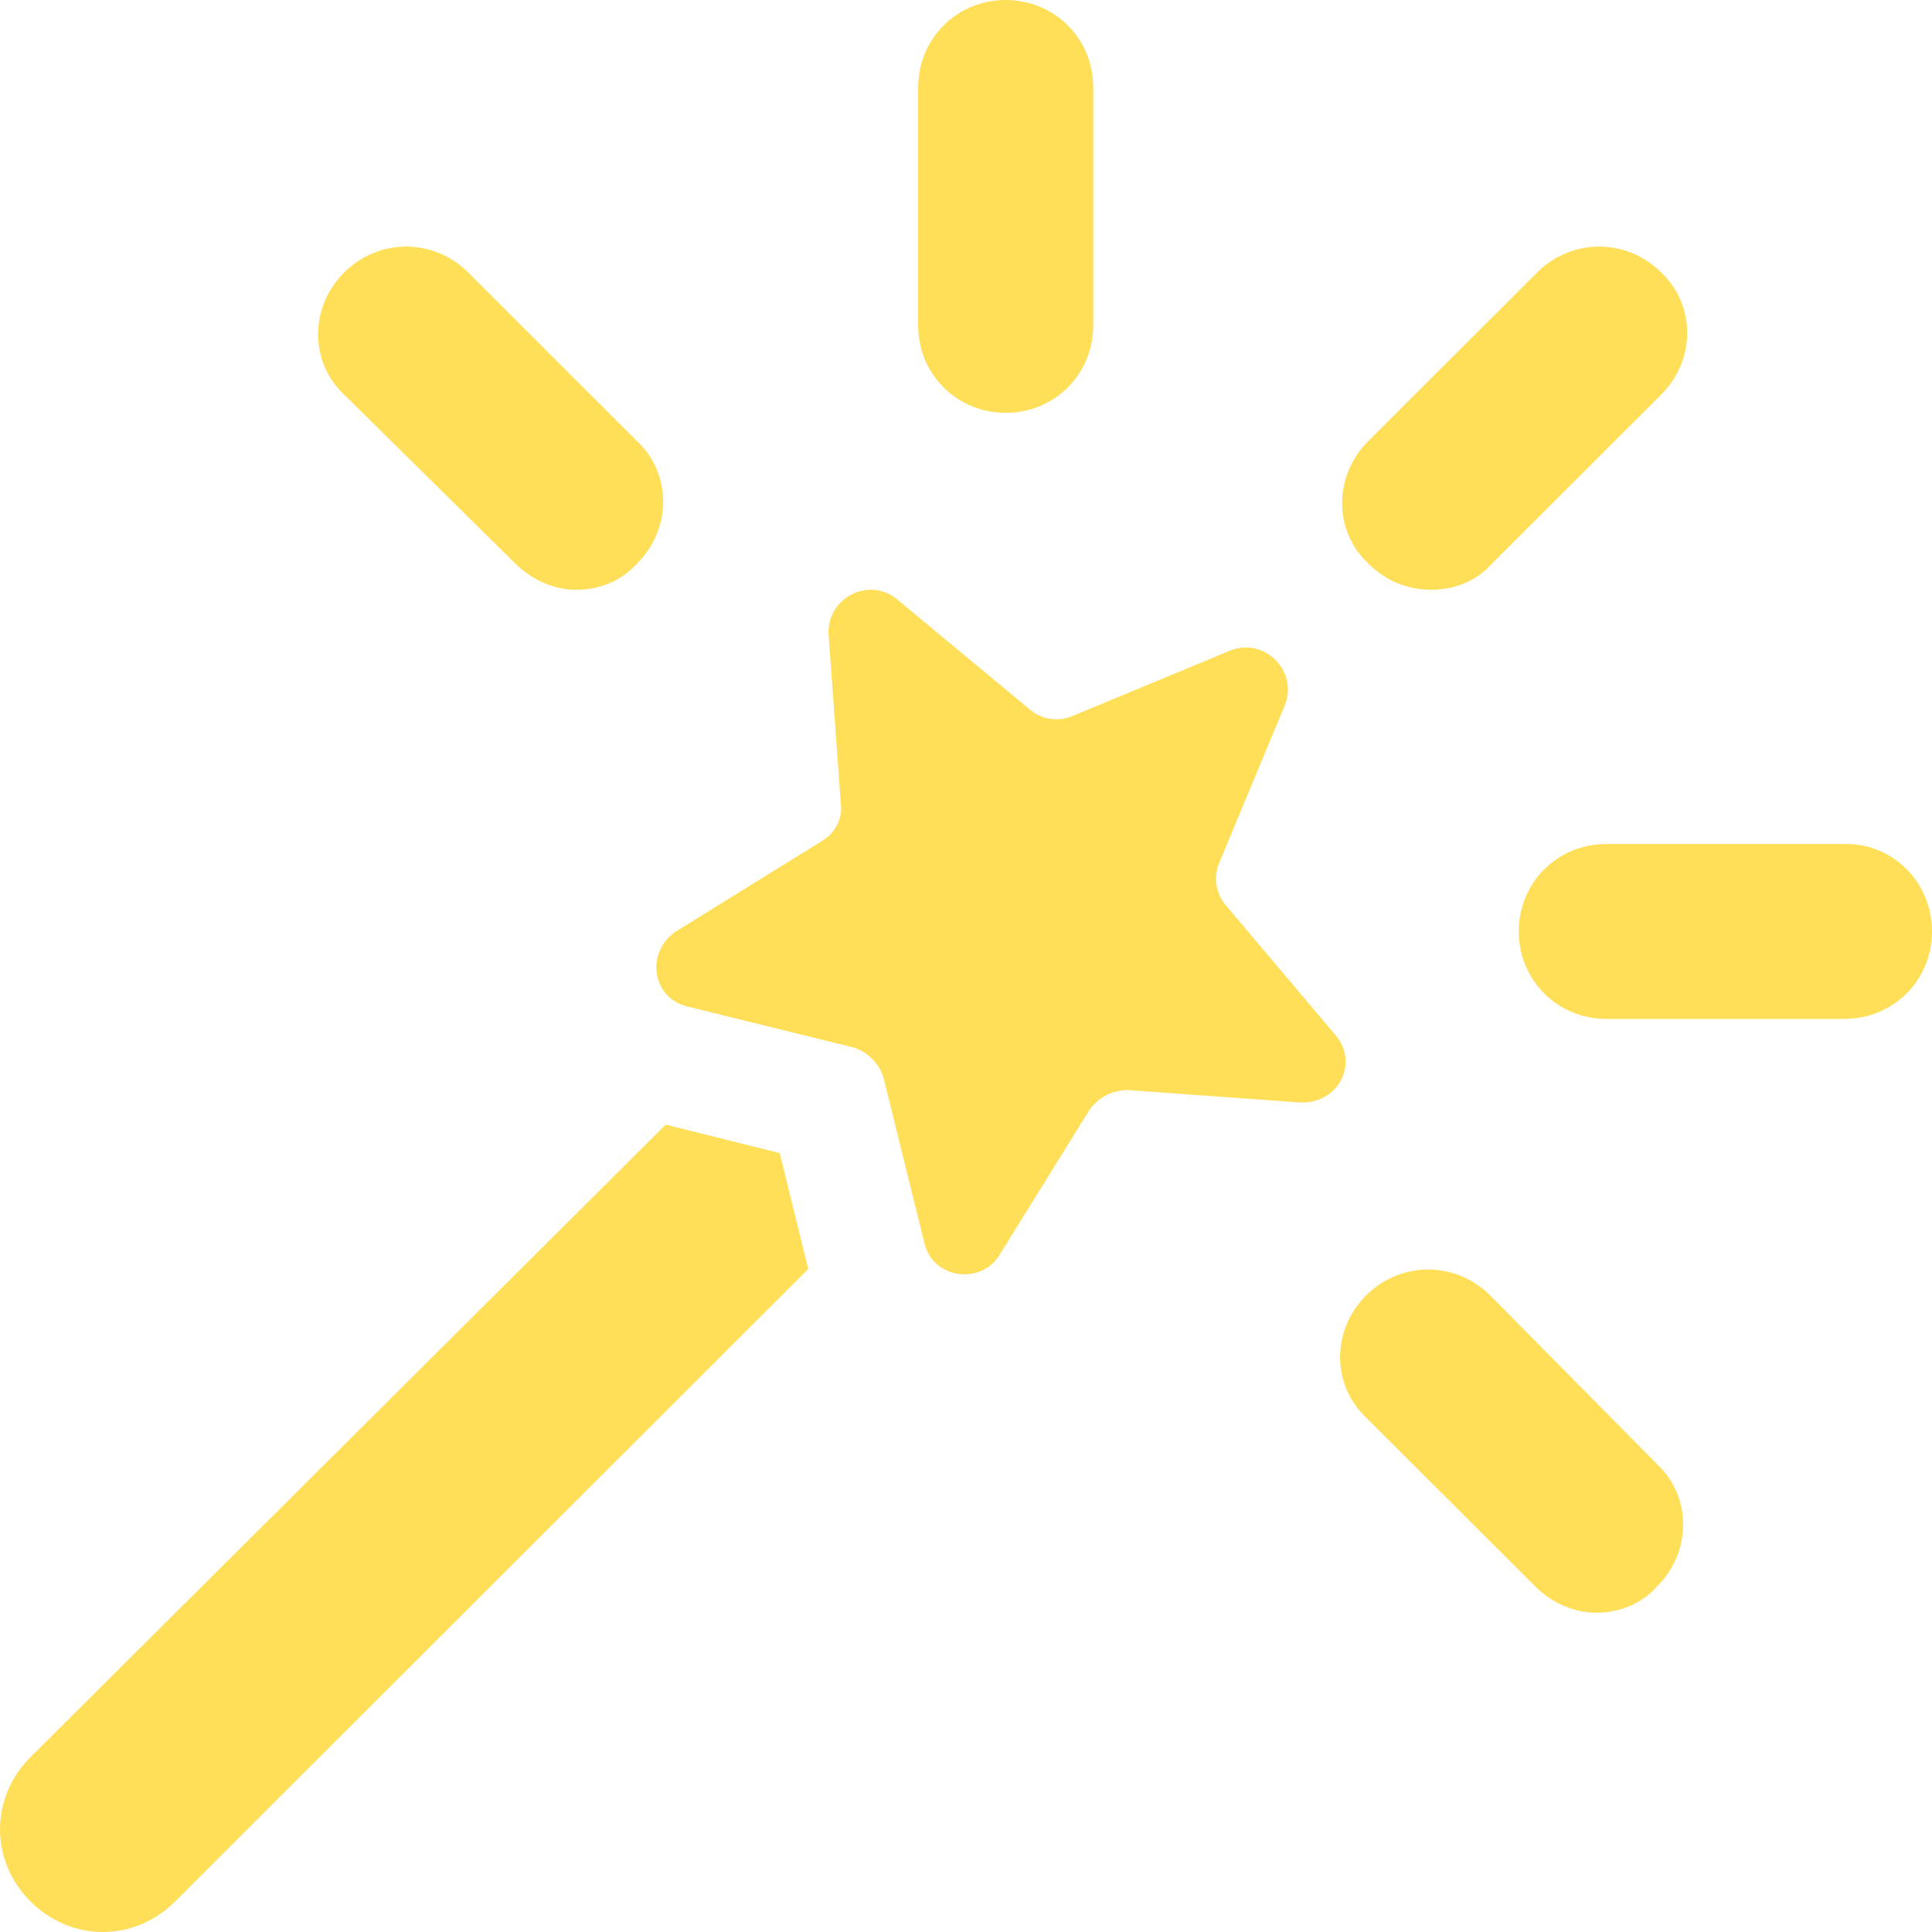
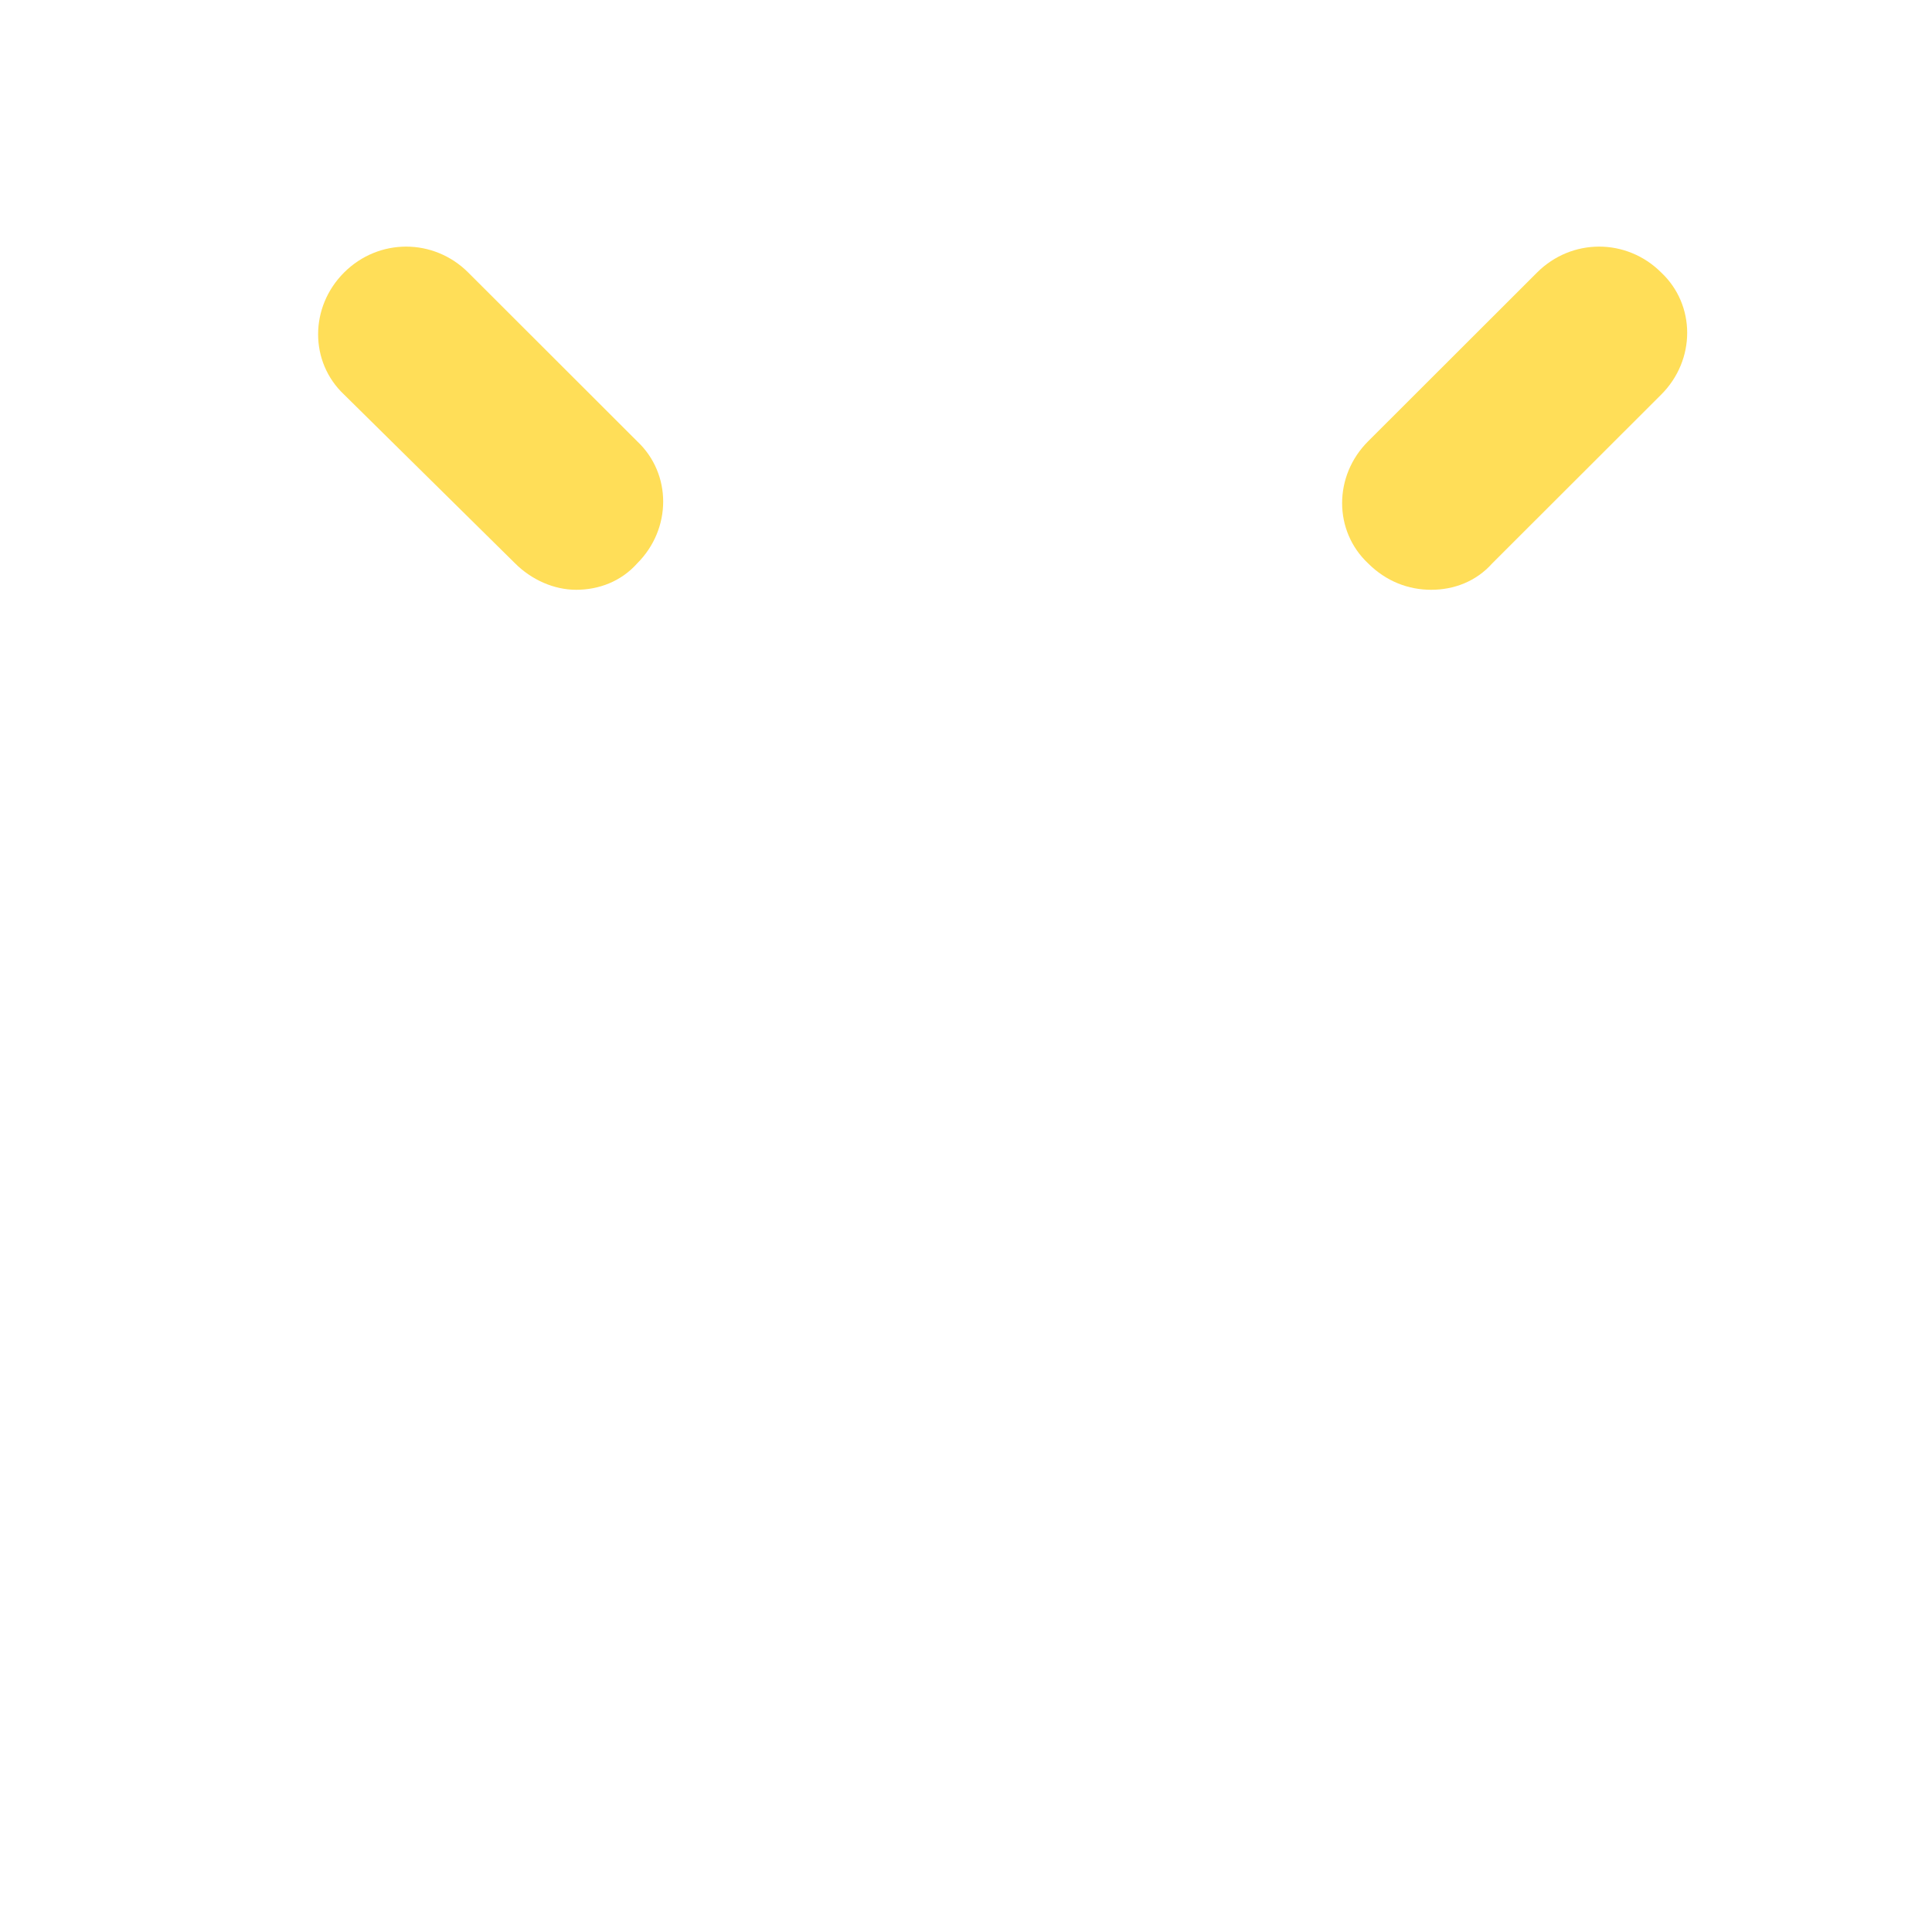
<svg xmlns="http://www.w3.org/2000/svg" width="80" height="80" viewBox="0 0 80 80" fill="none">
-   <path d="M27.566 46.568L1.264 72.758C-0.421 74.442 -0.421 77.052 1.264 78.737C2.95 80.421 5.564 80.421 7.25 78.737L33.467 52.547L32.287 47.747L27.566 46.568Z" fill="#FFDE58" />
  <path d="M59.262 24.422C60.19 24.422 61.117 24.085 61.791 23.327L68.788 16.338C70.221 14.906 70.221 12.633 68.788 11.285C67.355 9.854 65.079 9.854 63.646 11.285L56.649 18.275C55.216 19.706 55.216 21.98 56.649 23.327C57.408 24.085 58.335 24.422 59.262 24.422Z" fill="#FFDE58" />
-   <path d="M41.643 17.095C43.667 17.095 45.268 15.495 45.268 13.474V3.621C45.268 1.6 43.667 0 41.643 0C39.62 0 38.019 1.6 38.019 3.621V13.474C38.019 15.495 39.62 17.095 41.643 17.095Z" fill="#FFDE58" />
  <path d="M21.328 23.327C22.002 24.001 22.93 24.422 23.857 24.422C24.784 24.422 25.711 24.085 26.386 23.327C27.819 21.896 27.819 19.622 26.386 18.275L19.389 11.285C17.956 9.854 15.68 9.854 14.247 11.285C12.814 12.717 12.814 14.99 14.247 16.338L21.328 23.327Z" fill="#FFDE58" />
-   <path d="M61.707 53.643C60.274 52.211 57.998 52.211 56.565 53.643C55.132 55.074 55.132 57.348 56.565 58.695L63.562 65.685C64.236 66.359 65.164 66.779 66.091 66.779C67.018 66.779 67.945 66.443 68.62 65.685C70.053 64.253 70.053 61.98 68.62 60.632L61.707 53.643Z" fill="#FFDE58" />
-   <path d="M76.46 34.948H66.513C64.489 34.948 62.888 36.548 62.888 38.569C62.888 40.59 64.489 42.19 66.513 42.19H76.376C78.399 42.19 80 40.59 80 38.569C80 36.548 78.399 34.948 76.46 34.948Z" fill="#FFDE58" />
-   <path d="M55.3 42.863L50.748 37.474C50.327 36.969 50.242 36.295 50.495 35.706L53.193 29.221C53.783 27.79 52.35 26.358 50.917 26.948L44.426 29.642C43.836 29.895 43.161 29.811 42.655 29.39L37.176 24.842C35.996 23.832 34.225 24.758 34.31 26.274L34.816 33.263C34.9 33.937 34.563 34.526 33.973 34.863L27.987 38.569C26.723 39.411 26.976 41.348 28.493 41.684L35.321 43.369C35.911 43.537 36.417 44.042 36.586 44.632L38.272 51.453C38.609 52.969 40.632 53.221 41.391 51.958L45.1 45.979C45.437 45.474 46.027 45.137 46.702 45.137L53.699 45.642C55.385 45.811 56.312 44.042 55.3 42.863Z" fill="#FFDE58" />
</svg>